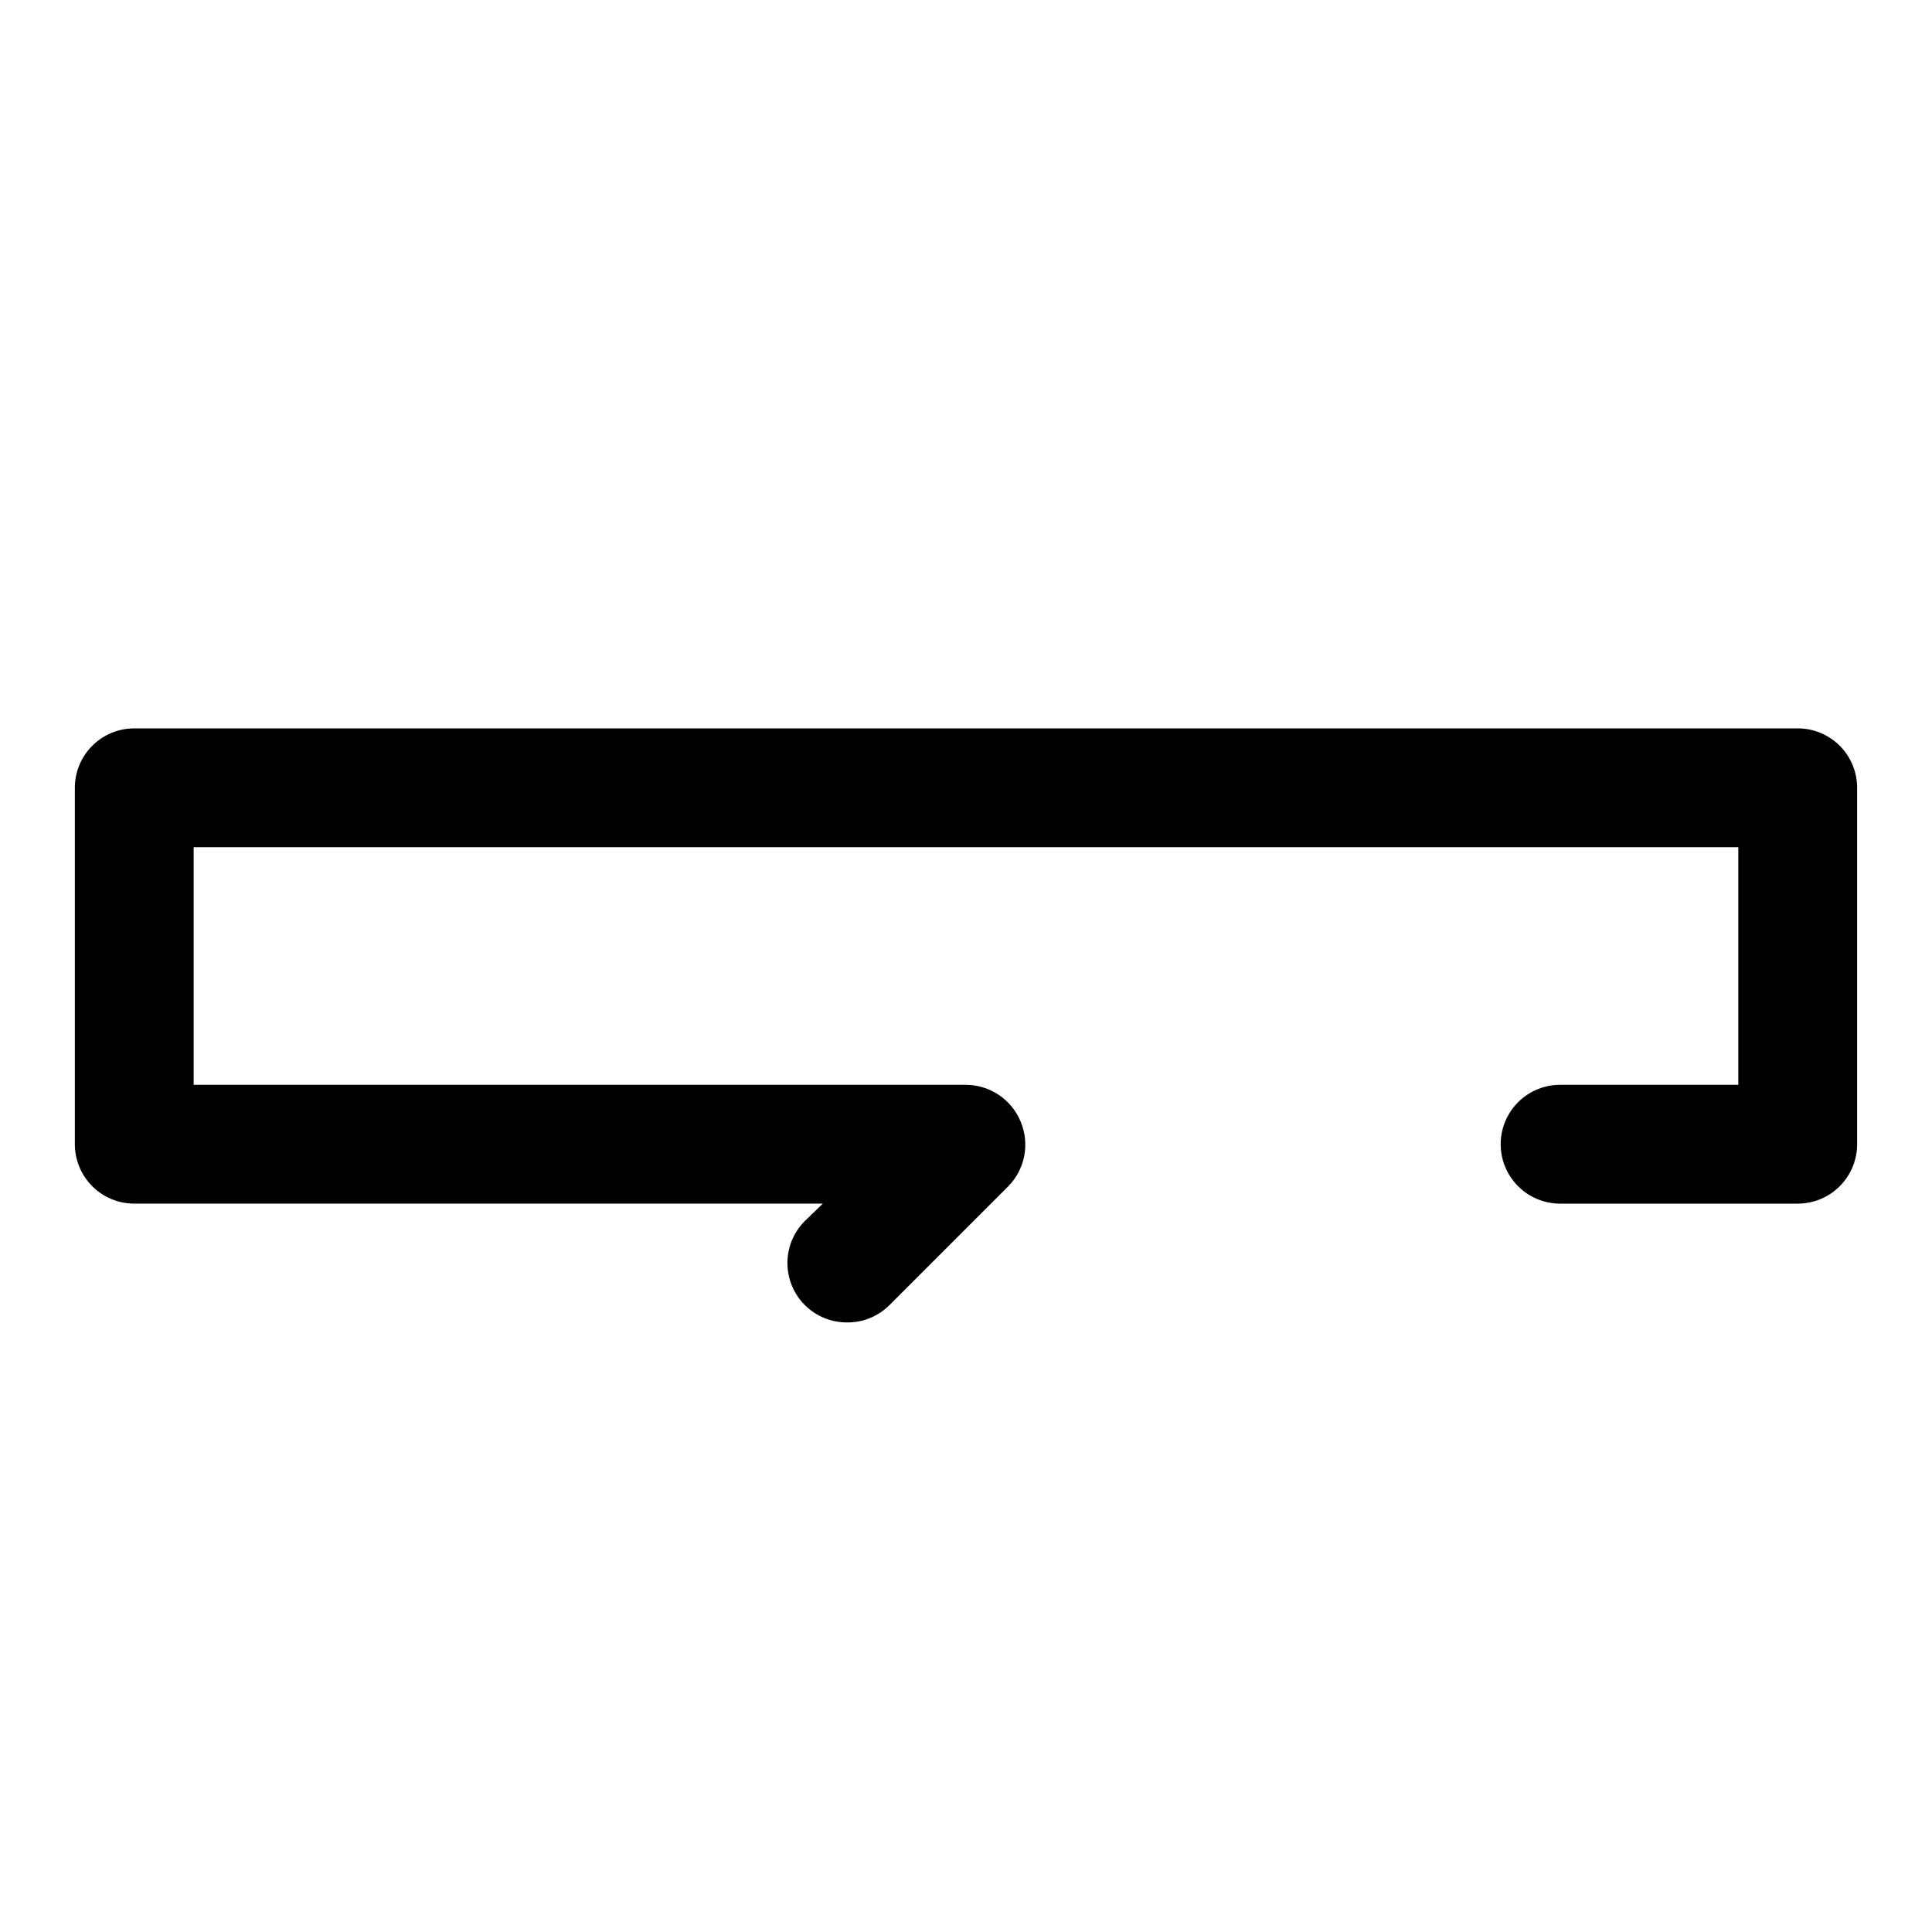
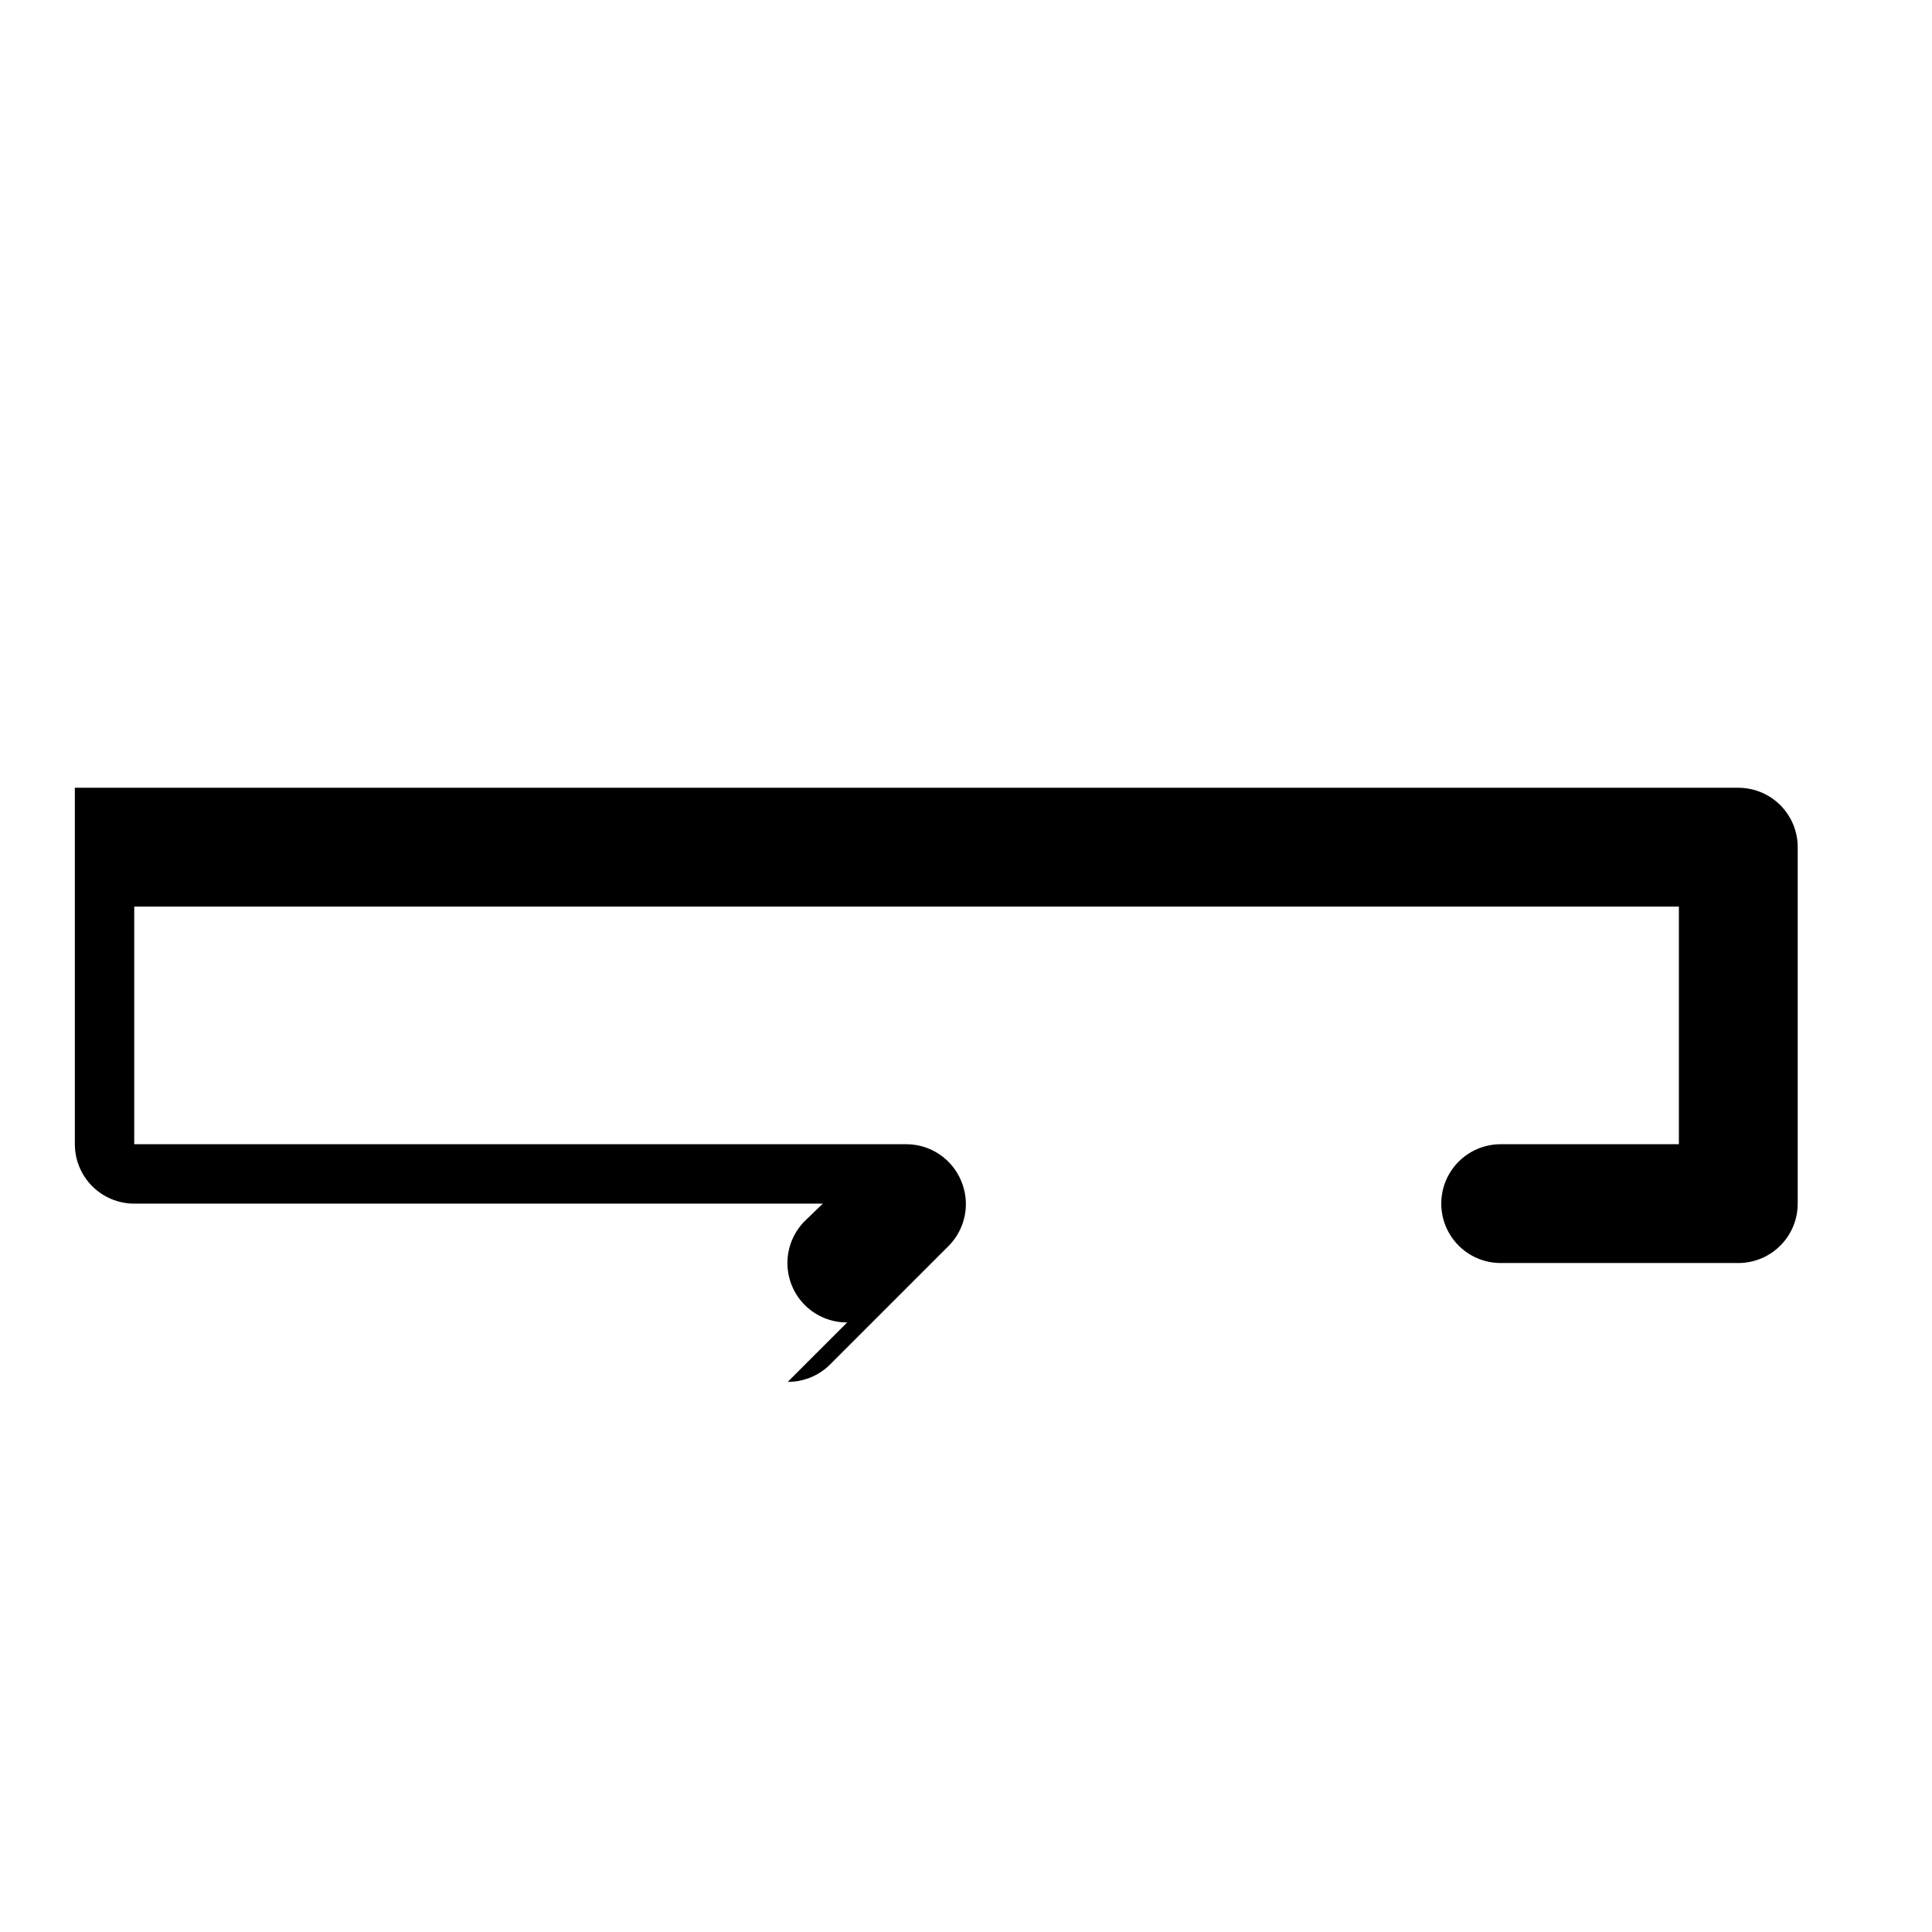
<svg xmlns="http://www.w3.org/2000/svg" fill="#000000" width="800px" height="800px" version="1.1" viewBox="144 144 512 512">
-   <path d="m368.51 494.46c-4.188 0.027-8.207-1.617-11.18-4.562-2.981-2.957-4.656-6.981-4.656-11.18s1.676-8.223 4.656-11.18l4.723-4.566-182.47 0.004c-4.176 0-8.18-1.66-11.133-4.613s-4.613-6.957-4.613-11.133v-94.465c0-4.176 1.66-8.18 4.613-11.133 2.953-2.953 6.957-4.609 11.133-4.609h440.83c4.176 0 8.18 1.656 11.133 4.609 2.953 2.953 4.613 6.957 4.613 11.133v94.465c0 4.176-1.66 8.18-4.613 11.133s-6.957 4.613-11.133 4.613h-62.977c-5.625 0-10.82-3.004-13.633-7.875-2.812-4.871-2.812-10.871 0-15.742s8.008-7.871 13.633-7.871h47.23l0.004-62.977h-409.35v62.977h204.68c3.106 0.016 6.141 0.949 8.719 2.688 2.578 1.734 4.582 4.195 5.766 7.07 1.203 2.867 1.535 6.027 0.945 9.082-0.59 3.055-2.066 5.867-4.254 8.082l-31.488 31.488c-2.969 2.945-6.992 4.59-11.176 4.562z" />
+   <path d="m368.51 494.46c-4.188 0.027-8.207-1.617-11.18-4.562-2.981-2.957-4.656-6.981-4.656-11.18s1.676-8.223 4.656-11.18l4.723-4.566-182.47 0.004c-4.176 0-8.18-1.66-11.133-4.613s-4.613-6.957-4.613-11.133v-94.465h440.83c4.176 0 8.18 1.656 11.133 4.609 2.953 2.953 4.613 6.957 4.613 11.133v94.465c0 4.176-1.66 8.18-4.613 11.133s-6.957 4.613-11.133 4.613h-62.977c-5.625 0-10.82-3.004-13.633-7.875-2.812-4.871-2.812-10.871 0-15.742s8.008-7.871 13.633-7.871h47.23l0.004-62.977h-409.35v62.977h204.68c3.106 0.016 6.141 0.949 8.719 2.688 2.578 1.734 4.582 4.195 5.766 7.07 1.203 2.867 1.535 6.027 0.945 9.082-0.59 3.055-2.066 5.867-4.254 8.082l-31.488 31.488c-2.969 2.945-6.992 4.59-11.176 4.562z" />
</svg>